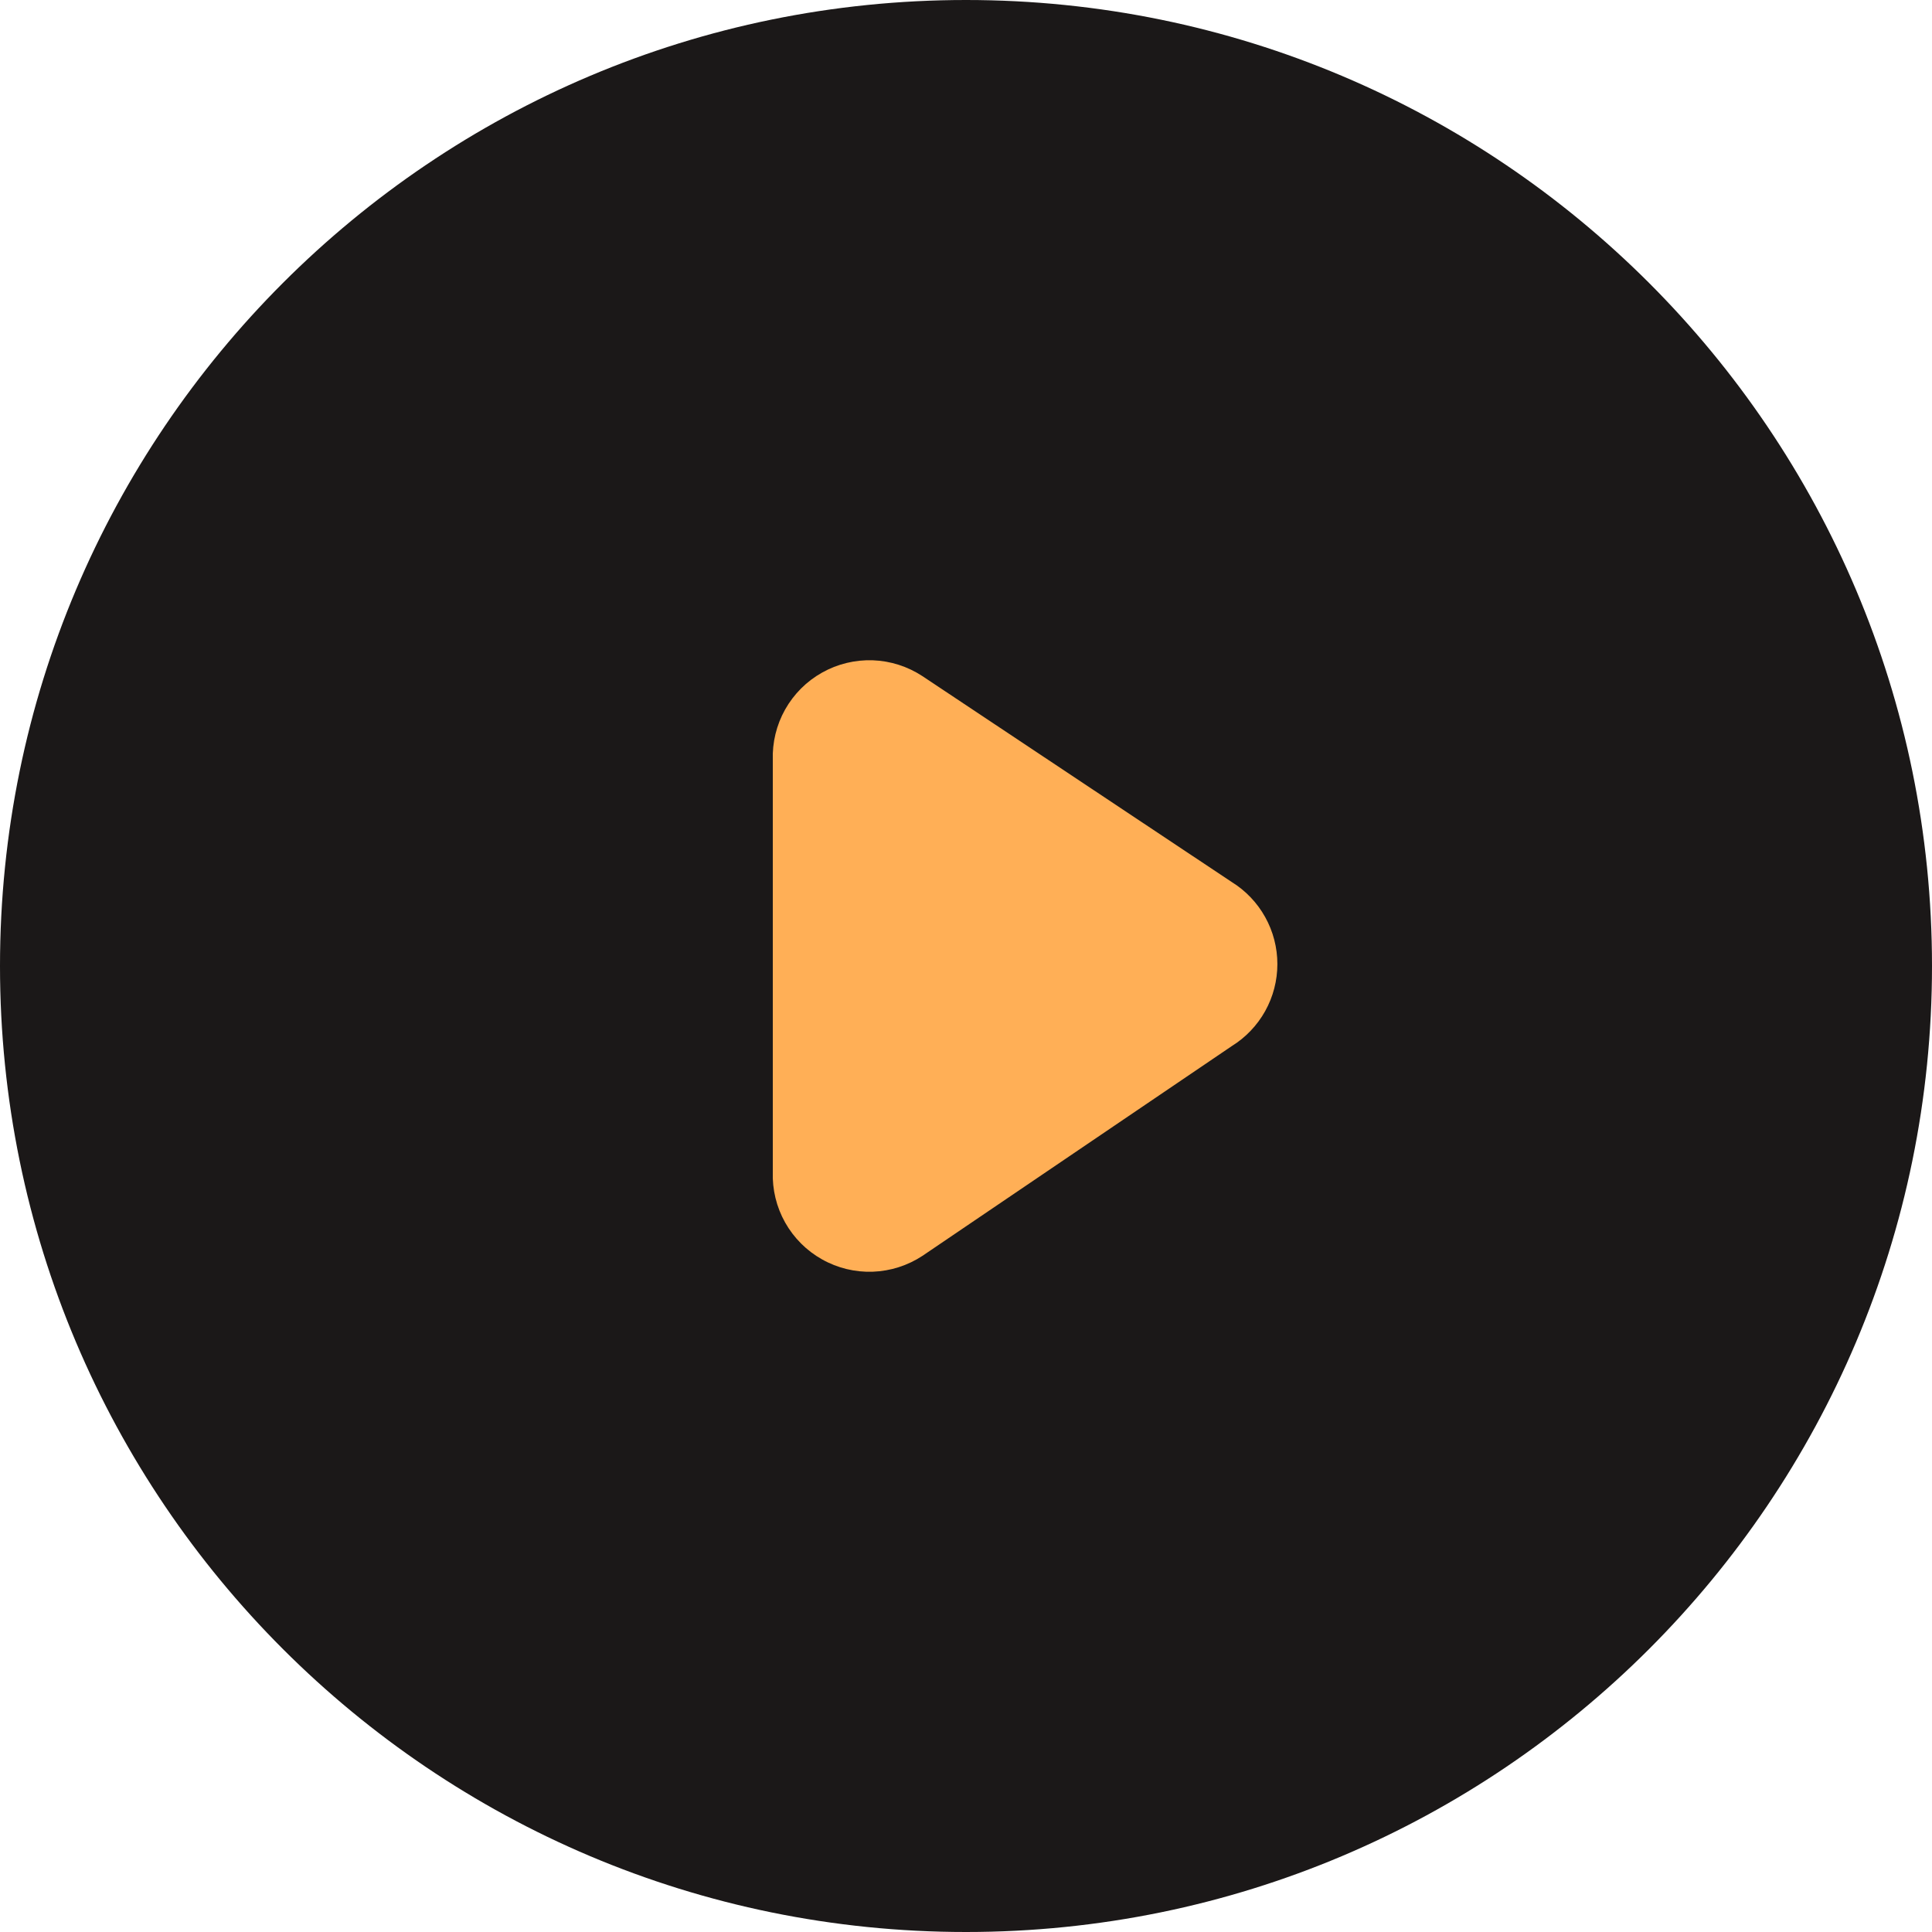
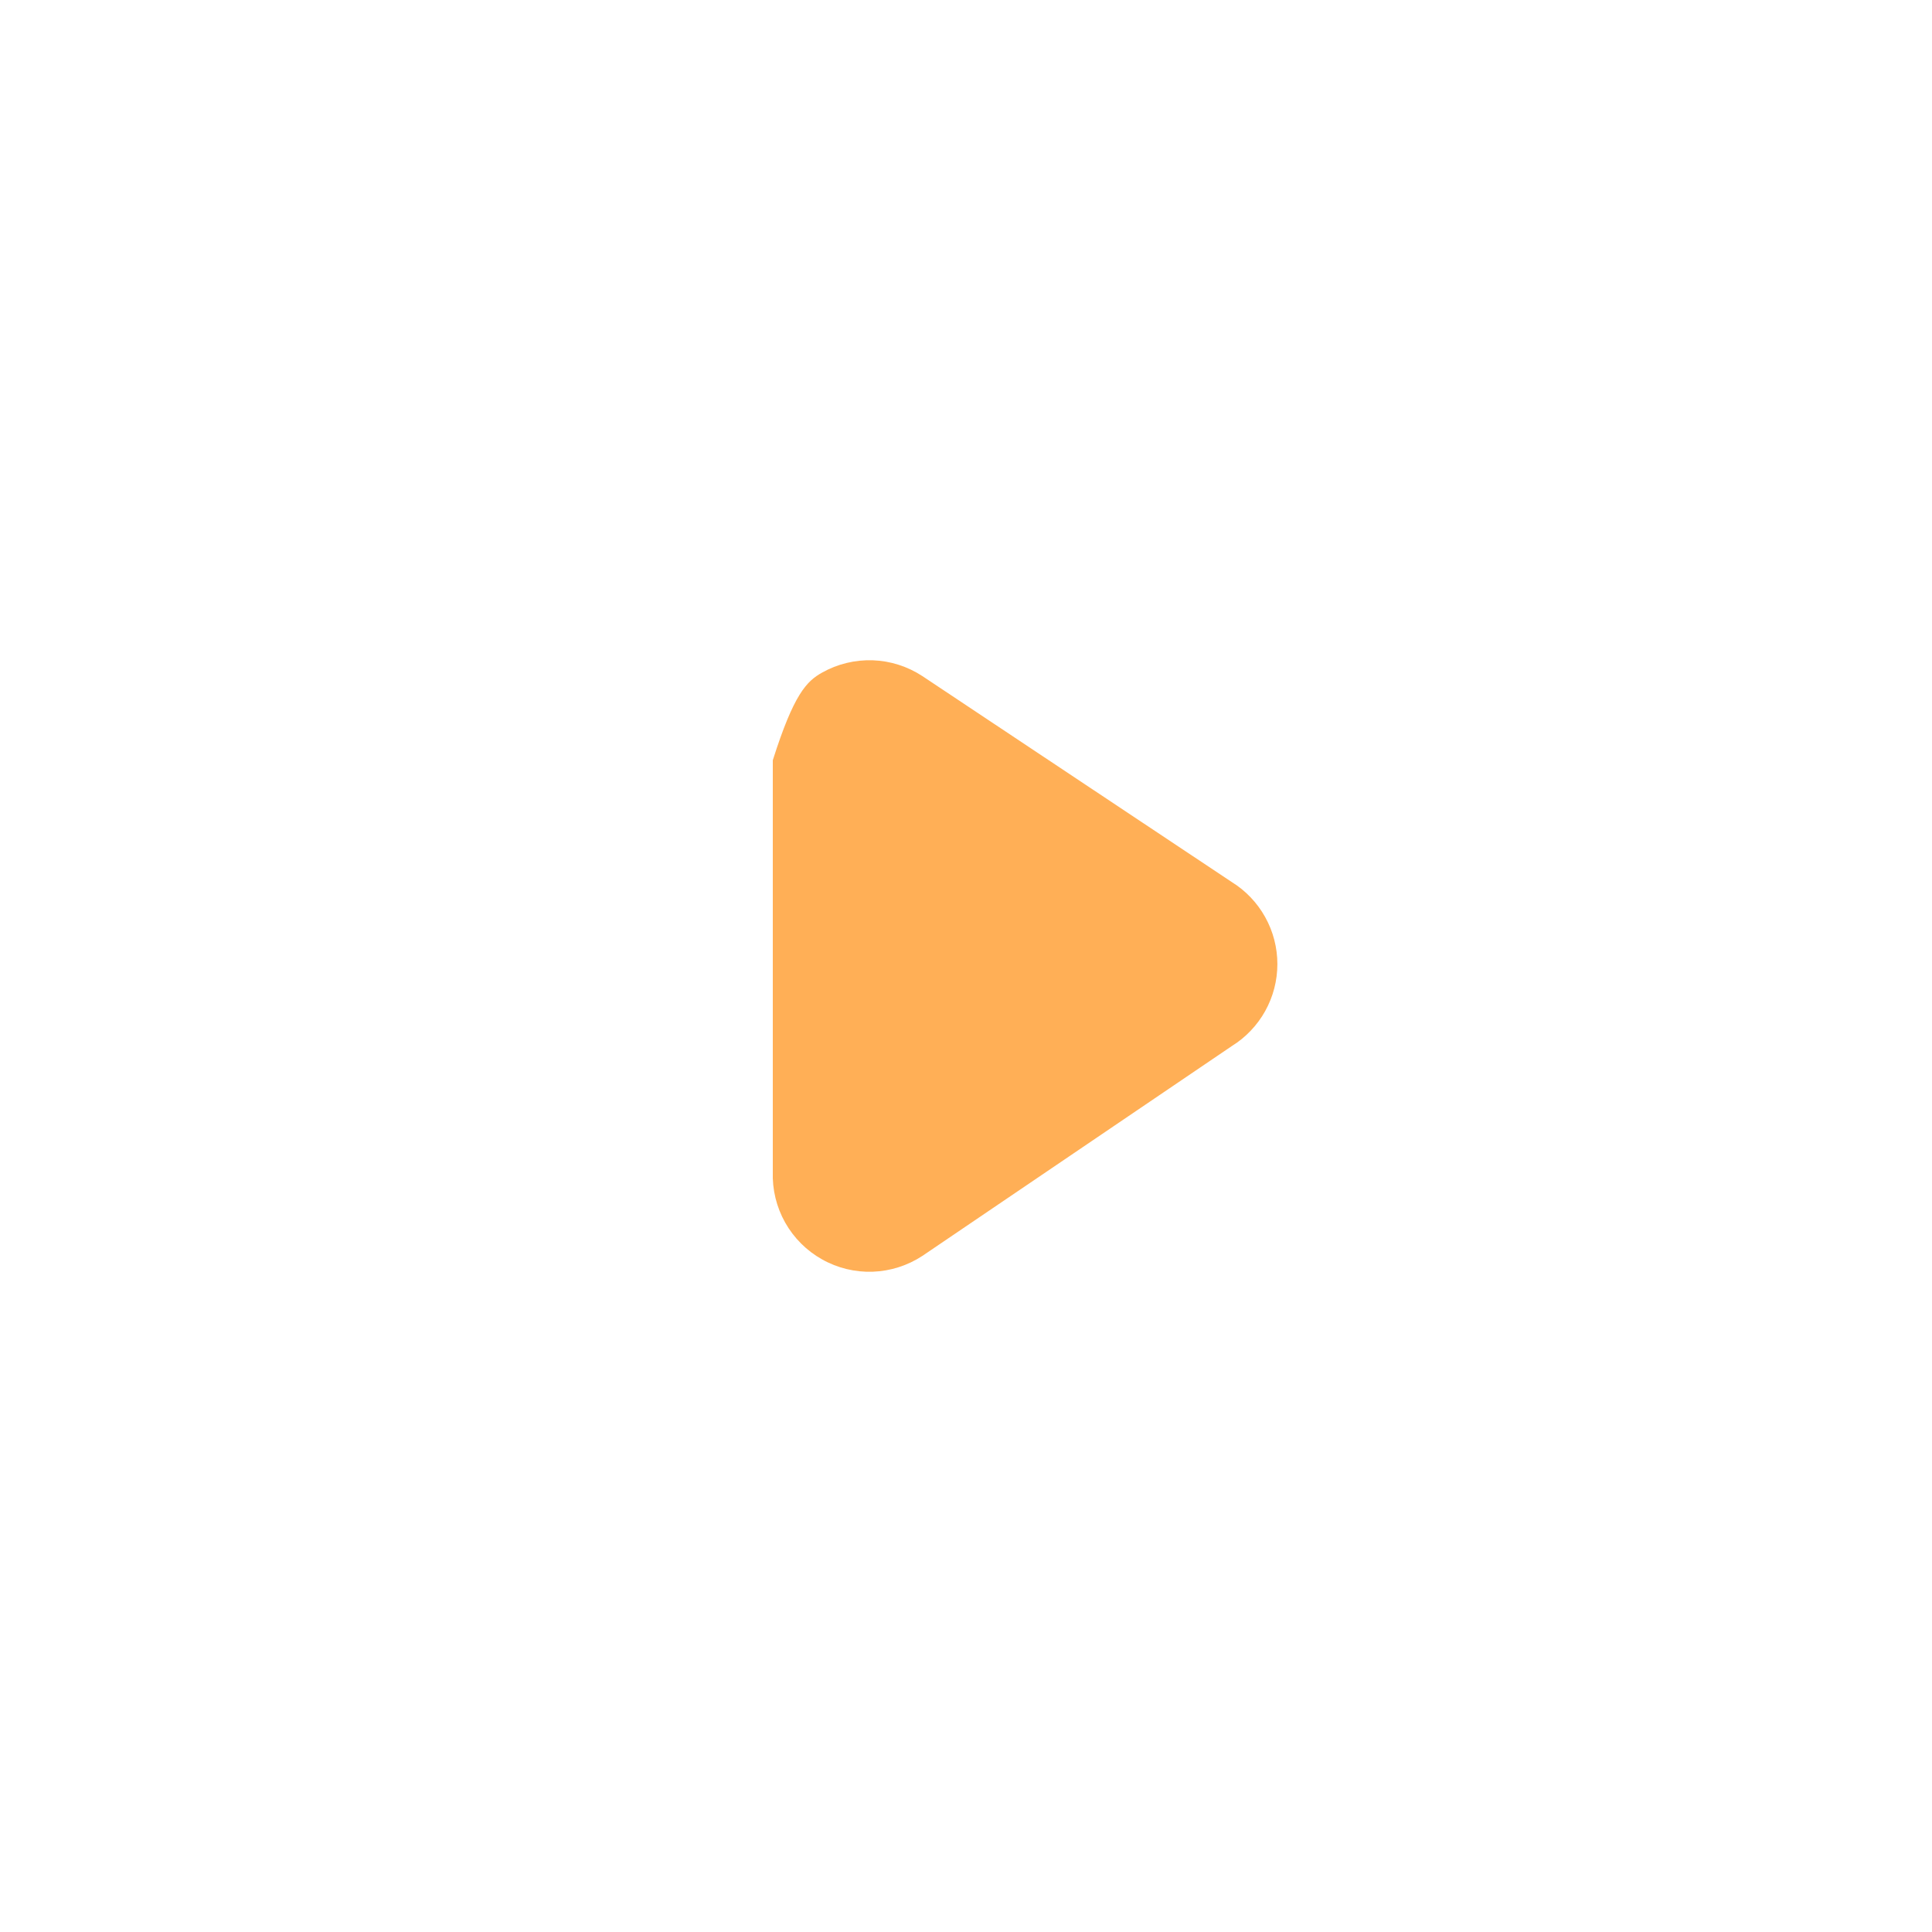
<svg xmlns="http://www.w3.org/2000/svg" width="42" height="42" viewBox="0 0 42 42" fill="none">
-   <path d="M21 42C32.598 42 42 32.598 42 21C42 9.402 32.598 0 21 0C9.402 0 0 9.402 0 21C0 32.598 9.402 42 21 42Z" fill="#1B1818" />
-   <path d="M26.775 22.743L20.055 27.3C19.733 27.512 19.359 27.632 18.974 27.646C18.589 27.66 18.207 27.567 17.871 27.378C17.535 27.19 17.257 26.912 17.068 26.576C16.879 26.24 16.787 25.858 16.8 25.473V16.527C16.787 16.142 16.879 15.76 17.068 15.424C17.257 15.088 17.535 14.81 17.871 14.622C18.207 14.433 18.589 14.341 18.974 14.354C19.359 14.368 19.733 14.488 20.055 14.7L26.775 19.173C27.079 19.361 27.33 19.624 27.504 19.937C27.678 20.249 27.769 20.601 27.769 20.958C27.769 21.316 27.678 21.667 27.504 21.98C27.33 22.292 27.079 22.555 26.775 22.743Z" fill="#FFAF56" />
+   <path d="M26.775 22.743L20.055 27.3C19.733 27.512 19.359 27.632 18.974 27.646C18.589 27.66 18.207 27.567 17.871 27.378C17.535 27.19 17.257 26.912 17.068 26.576C16.879 26.24 16.787 25.858 16.8 25.473V16.527C17.257 15.088 17.535 14.81 17.871 14.622C18.207 14.433 18.589 14.341 18.974 14.354C19.359 14.368 19.733 14.488 20.055 14.7L26.775 19.173C27.079 19.361 27.33 19.624 27.504 19.937C27.678 20.249 27.769 20.601 27.769 20.958C27.769 21.316 27.678 21.667 27.504 21.98C27.33 22.292 27.079 22.555 26.775 22.743Z" fill="#FFAF56" />
</svg>